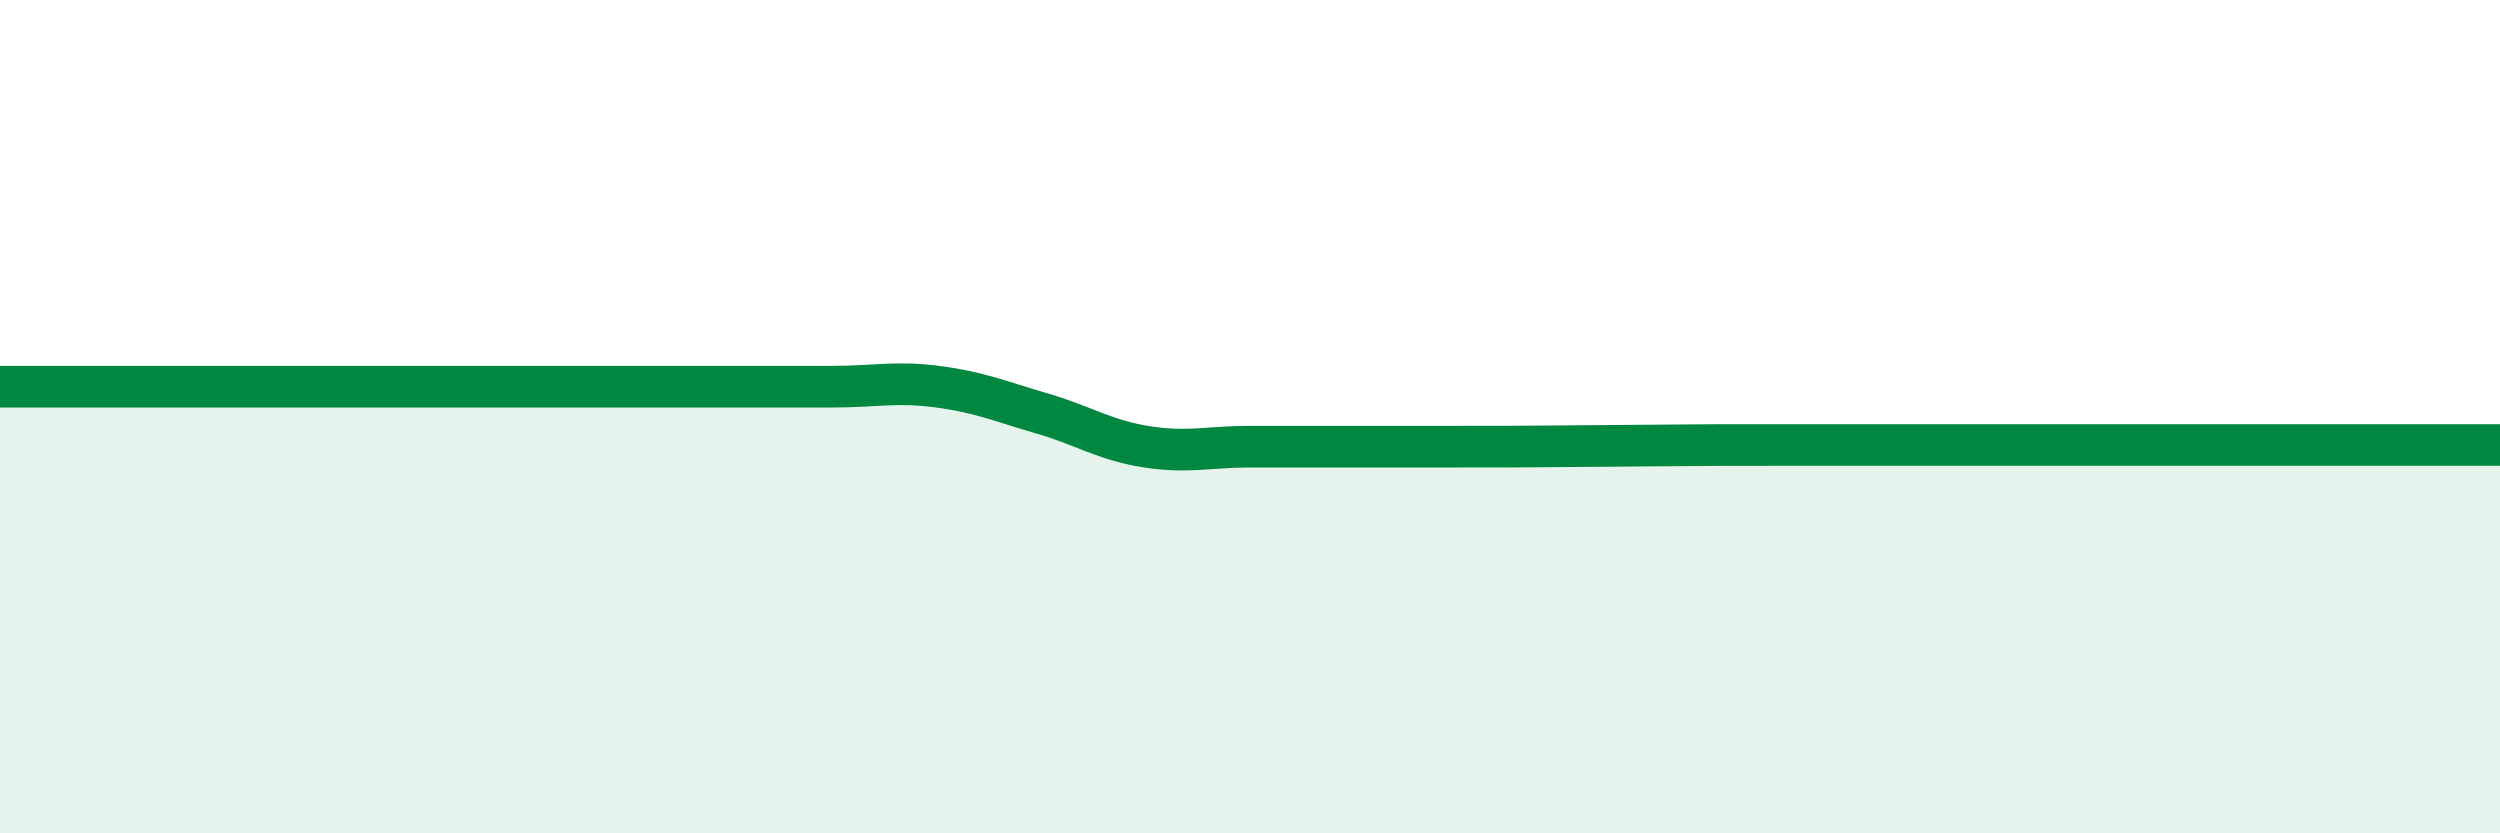
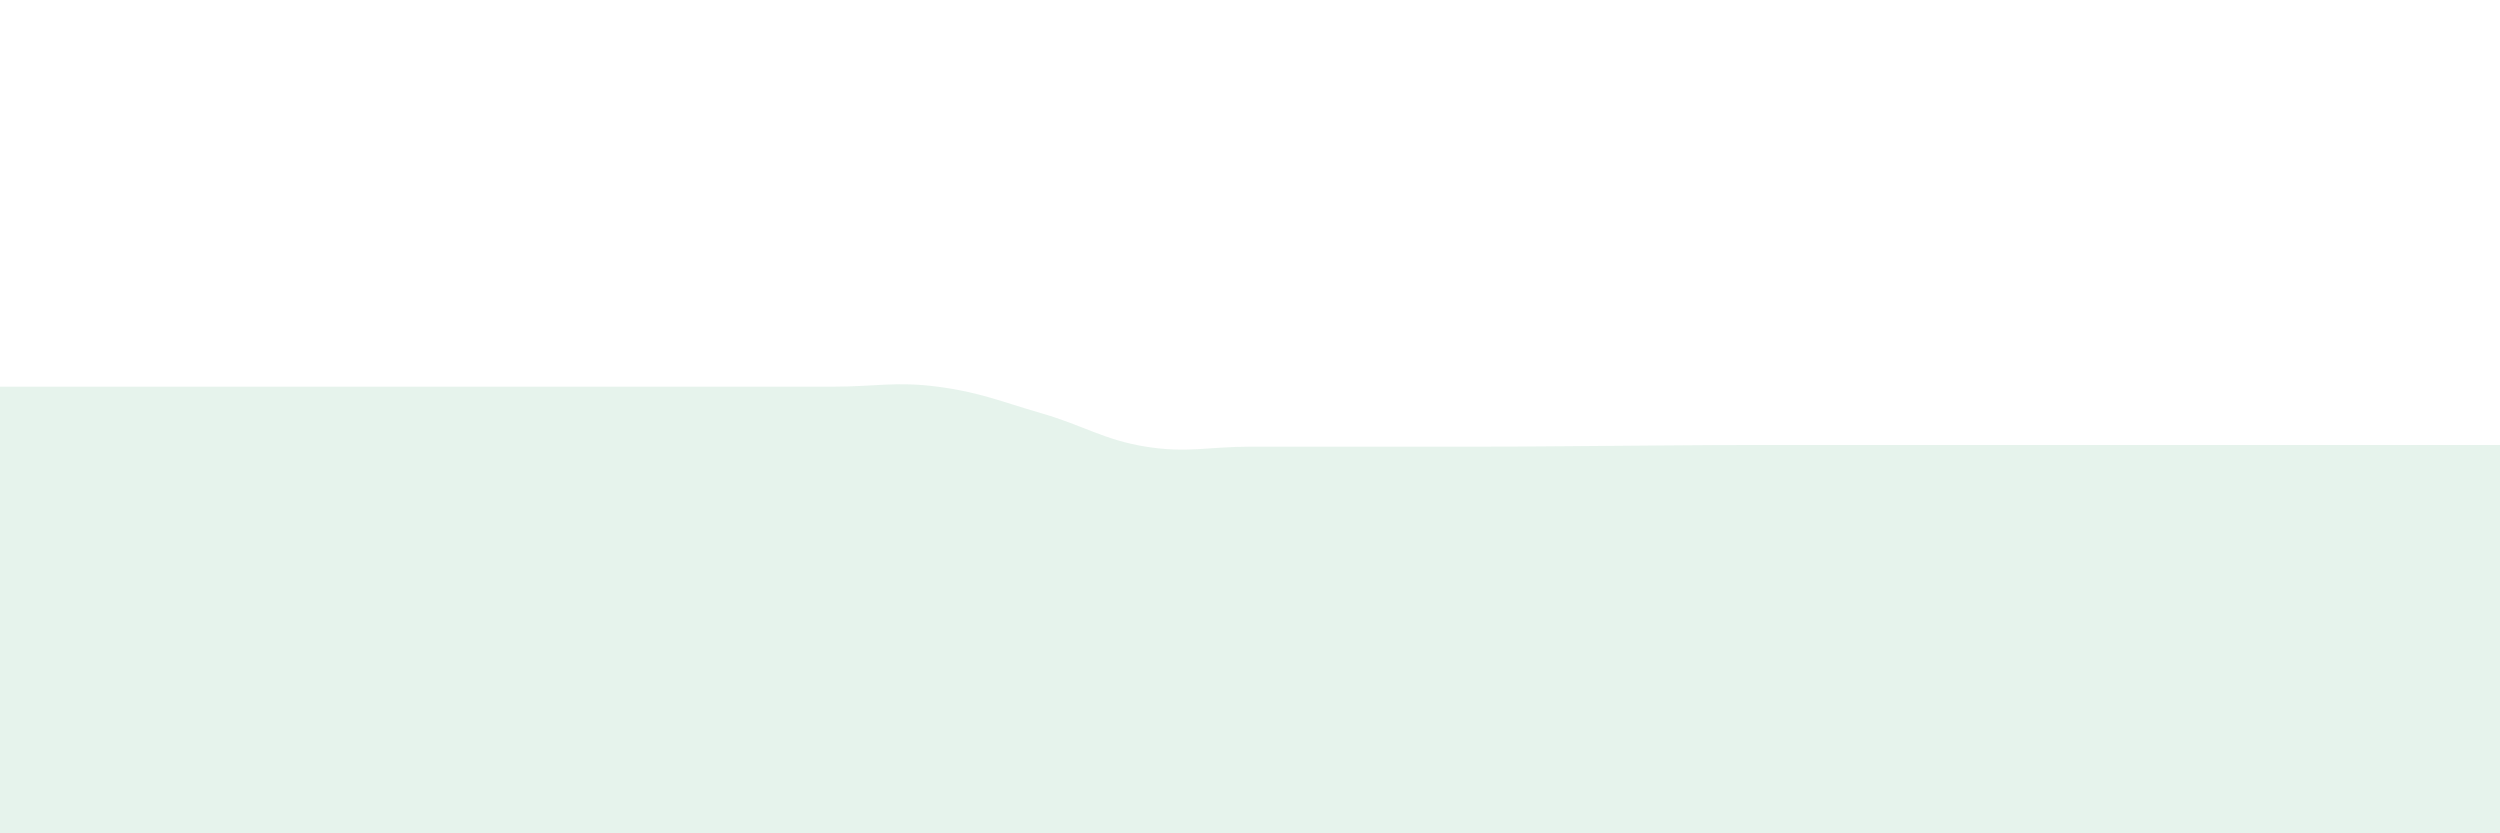
<svg xmlns="http://www.w3.org/2000/svg" width="60" height="20" viewBox="0 0 60 20">
  <path d="M 0,9.28 C 0.5,9.28 1.5,9.28 2.5,9.28 C 3.5,9.28 4,9.28 5,9.28 C 6,9.28 6.5,9.28 7.5,9.28 C 8.5,9.28 9,9.28 10,9.28 C 11,9.28 11.5,9.28 12.5,9.28 C 13.5,9.28 14,9.28 15,9.28 C 16,9.28 16.5,9.28 17.5,9.28 C 18.5,9.28 19,9.28 20,9.28 C 21,9.28 21.5,9.15 22.5,9.28 C 23.5,9.41 24,9.63 25,9.92 C 26,10.21 26.5,10.56 27.5,10.72 C 28.5,10.88 29,10.72 30,10.72 C 31,10.72 31.5,10.72 32.5,10.72 C 33.5,10.72 34,10.72 35,10.72 C 36,10.72 36.5,10.72 37.5,10.71 C 38.5,10.7 39,10.7 40,10.69 C 41,10.68 41.5,10.68 42.5,10.68 C 43.5,10.68 44,10.68 45,10.68 C 46,10.68 46.5,10.68 47.5,10.68 C 48.5,10.68 49,10.68 50,10.68 C 51,10.68 51.5,10.68 52.5,10.68 C 53.5,10.68 53.5,10.68 55,10.68 C 56.5,10.68 59,10.68 60,10.68L60 20L0 20Z" fill="#008740" opacity="0.1" stroke-linecap="round" stroke-linejoin="round" />
-   <path d="M 0,9.28 C 0.5,9.28 1.5,9.28 2.5,9.28 C 3.5,9.28 4,9.28 5,9.28 C 6,9.28 6.5,9.28 7.5,9.28 C 8.5,9.28 9,9.28 10,9.28 C 11,9.28 11.5,9.28 12.5,9.28 C 13.5,9.28 14,9.28 15,9.28 C 16,9.28 16.5,9.28 17.5,9.28 C 18.5,9.28 19,9.28 20,9.28 C 21,9.28 21.5,9.15 22.5,9.28 C 23.5,9.41 24,9.63 25,9.92 C 26,10.21 26.5,10.56 27.5,10.72 C 28.5,10.88 29,10.72 30,10.72 C 31,10.72 31.5,10.72 32.5,10.72 C 33.5,10.72 34,10.72 35,10.72 C 36,10.72 36.5,10.72 37.5,10.71 C 38.5,10.7 39,10.7 40,10.69 C 41,10.68 41.5,10.68 42.5,10.68 C 43.5,10.68 44,10.68 45,10.68 C 46,10.68 46.5,10.68 47.5,10.68 C 48.5,10.68 49,10.68 50,10.68 C 51,10.68 51.5,10.68 52.5,10.68 C 53.5,10.68 53.5,10.68 55,10.68 C 56.5,10.68 59,10.68 60,10.68" stroke="#008740" stroke-width="1" fill="none" stroke-linecap="round" stroke-linejoin="round" />
</svg>